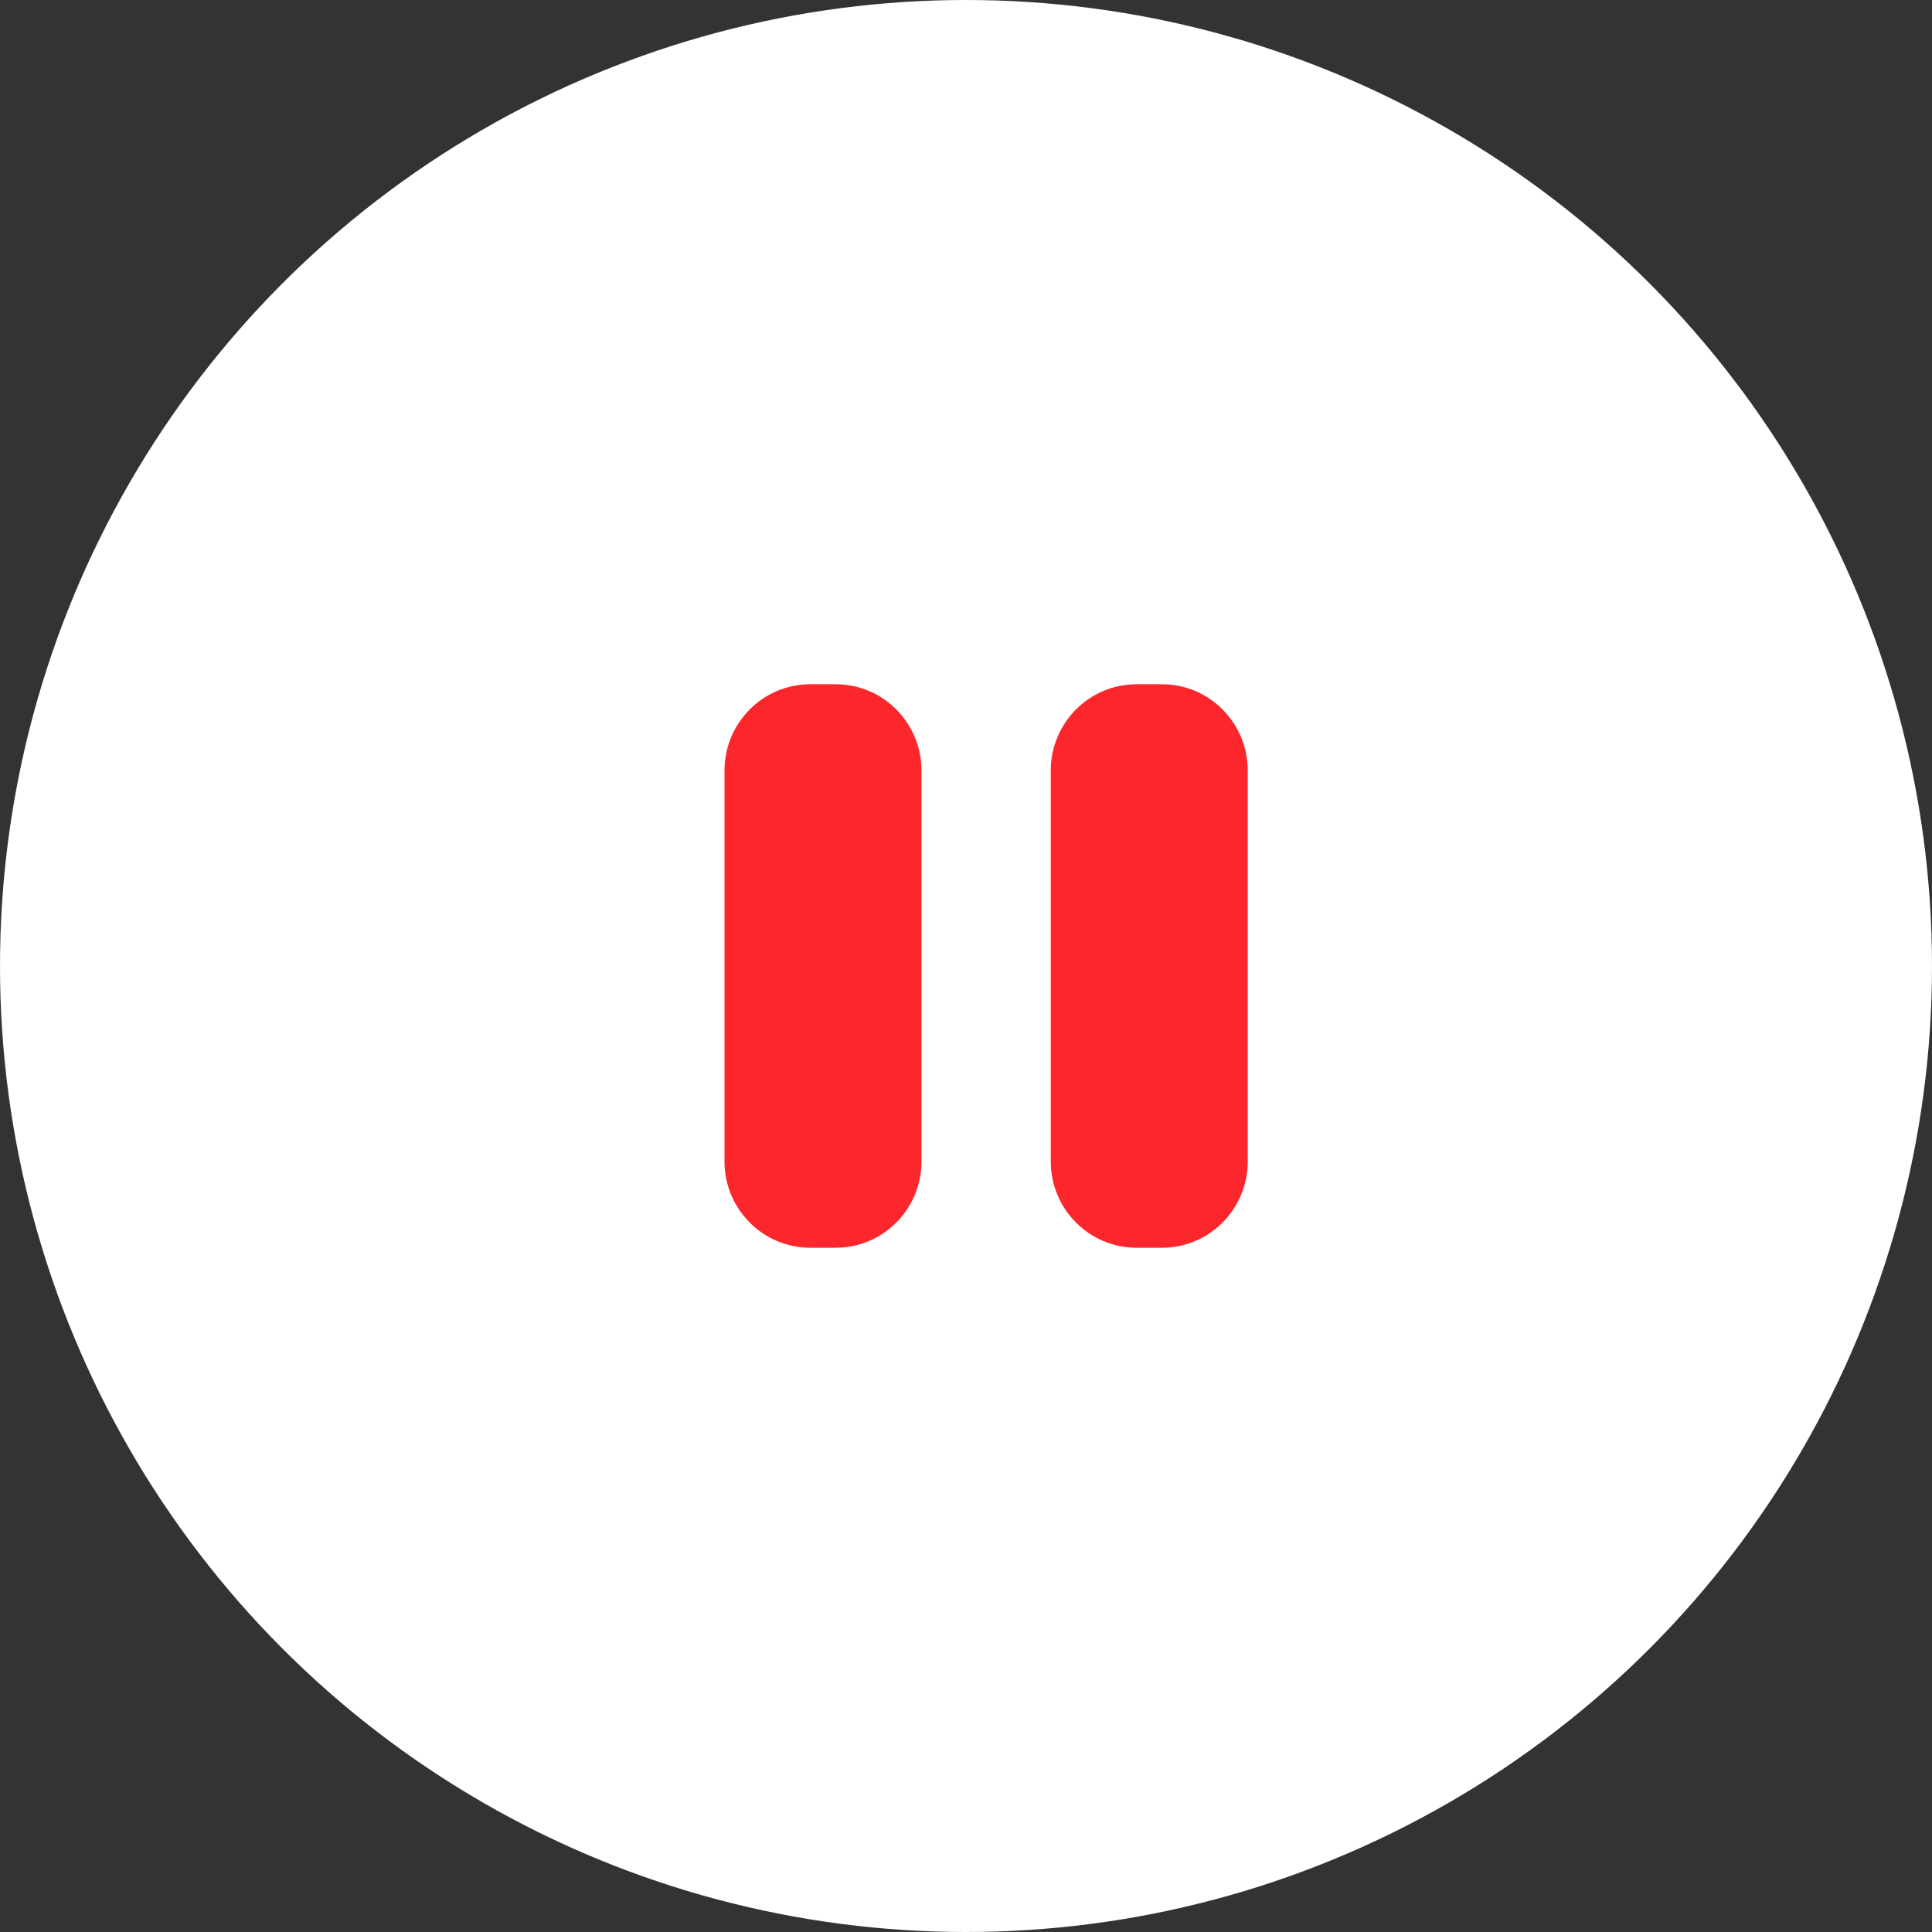
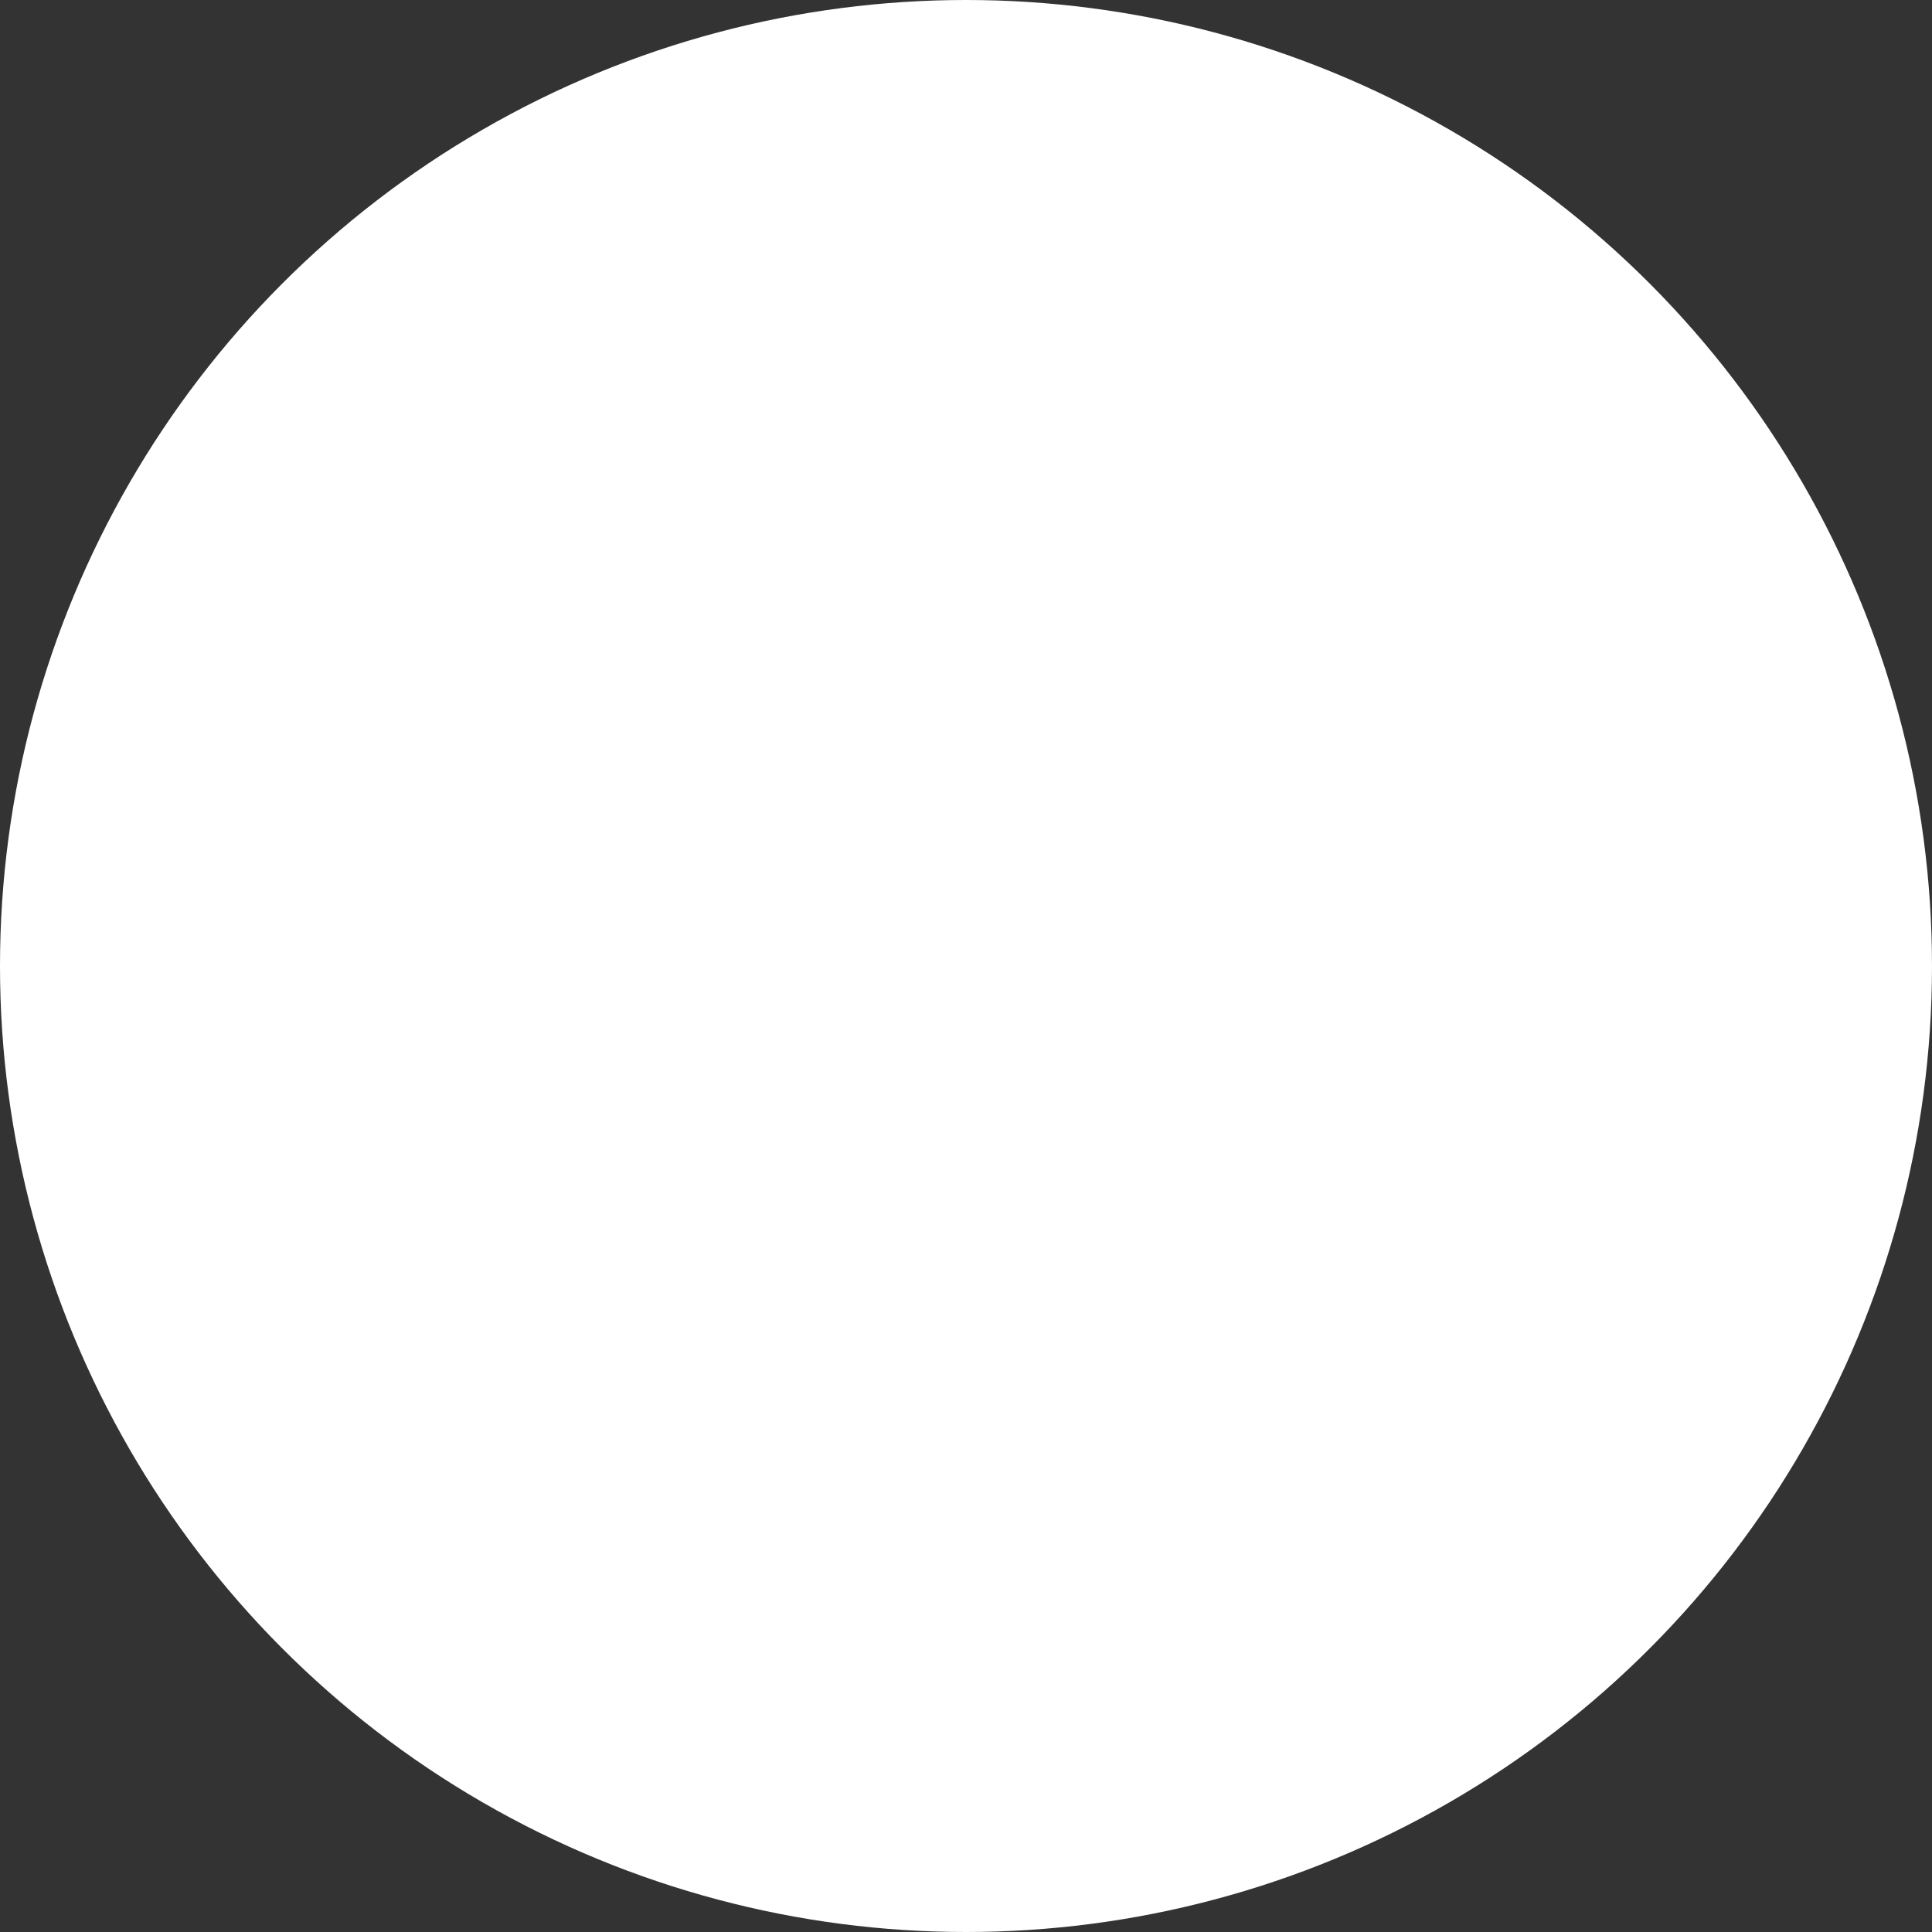
<svg xmlns="http://www.w3.org/2000/svg" width="48px" height="48px" viewBox="0 0 48 48" version="1.1">
  <rect x="0" y="0" width="48" height="48" fill="#333333" stroke="none" />
  <title>QuoteCircle</title>
  <desc>Created with Sketch.</desc>
  <g id="🖥-Desktop-Design" stroke="none" stroke-width="1" fill="none" fill-rule="evenodd">
    <g id="ARTICLE" transform="translate(-696, -2196)">
      <g id="INTRODUCTION" transform="translate(104, 1190)">
        <g id="quote" transform="translate(316, 1006)">
          <g id="HOVER">
            <g id="QuoteCircle" transform="translate(276, 0)">
              <circle id="Oval" fill="#FFFFFF" cx="24" cy="24" r="24" />
-               <path d="M20.763,17 C21.94,17 22.894,17.96 22.894,19.143 L22.894,28.857 C22.894,30.04 21.94,31 20.763,31 L20.132,31 C18.955,31 18,30.04 18,28.857 L18,19.143 C18,17.96 18.955,17 20.132,17 L20.763,17 Z M28.869,17 C30.046,17 31,17.96 31,19.143 L31,28.857 C31,30.04 30.046,31 28.869,31 L28.238,31 C27.061,31 26.106,30.04 26.106,28.857 L26.106,19.143 C26.106,17.96 27.061,17 28.238,17 L28.869,17 Z" id="pauseIcon-Copy" fill="#FC262D" />
            </g>
          </g>
        </g>
      </g>
    </g>
  </g>
</svg>